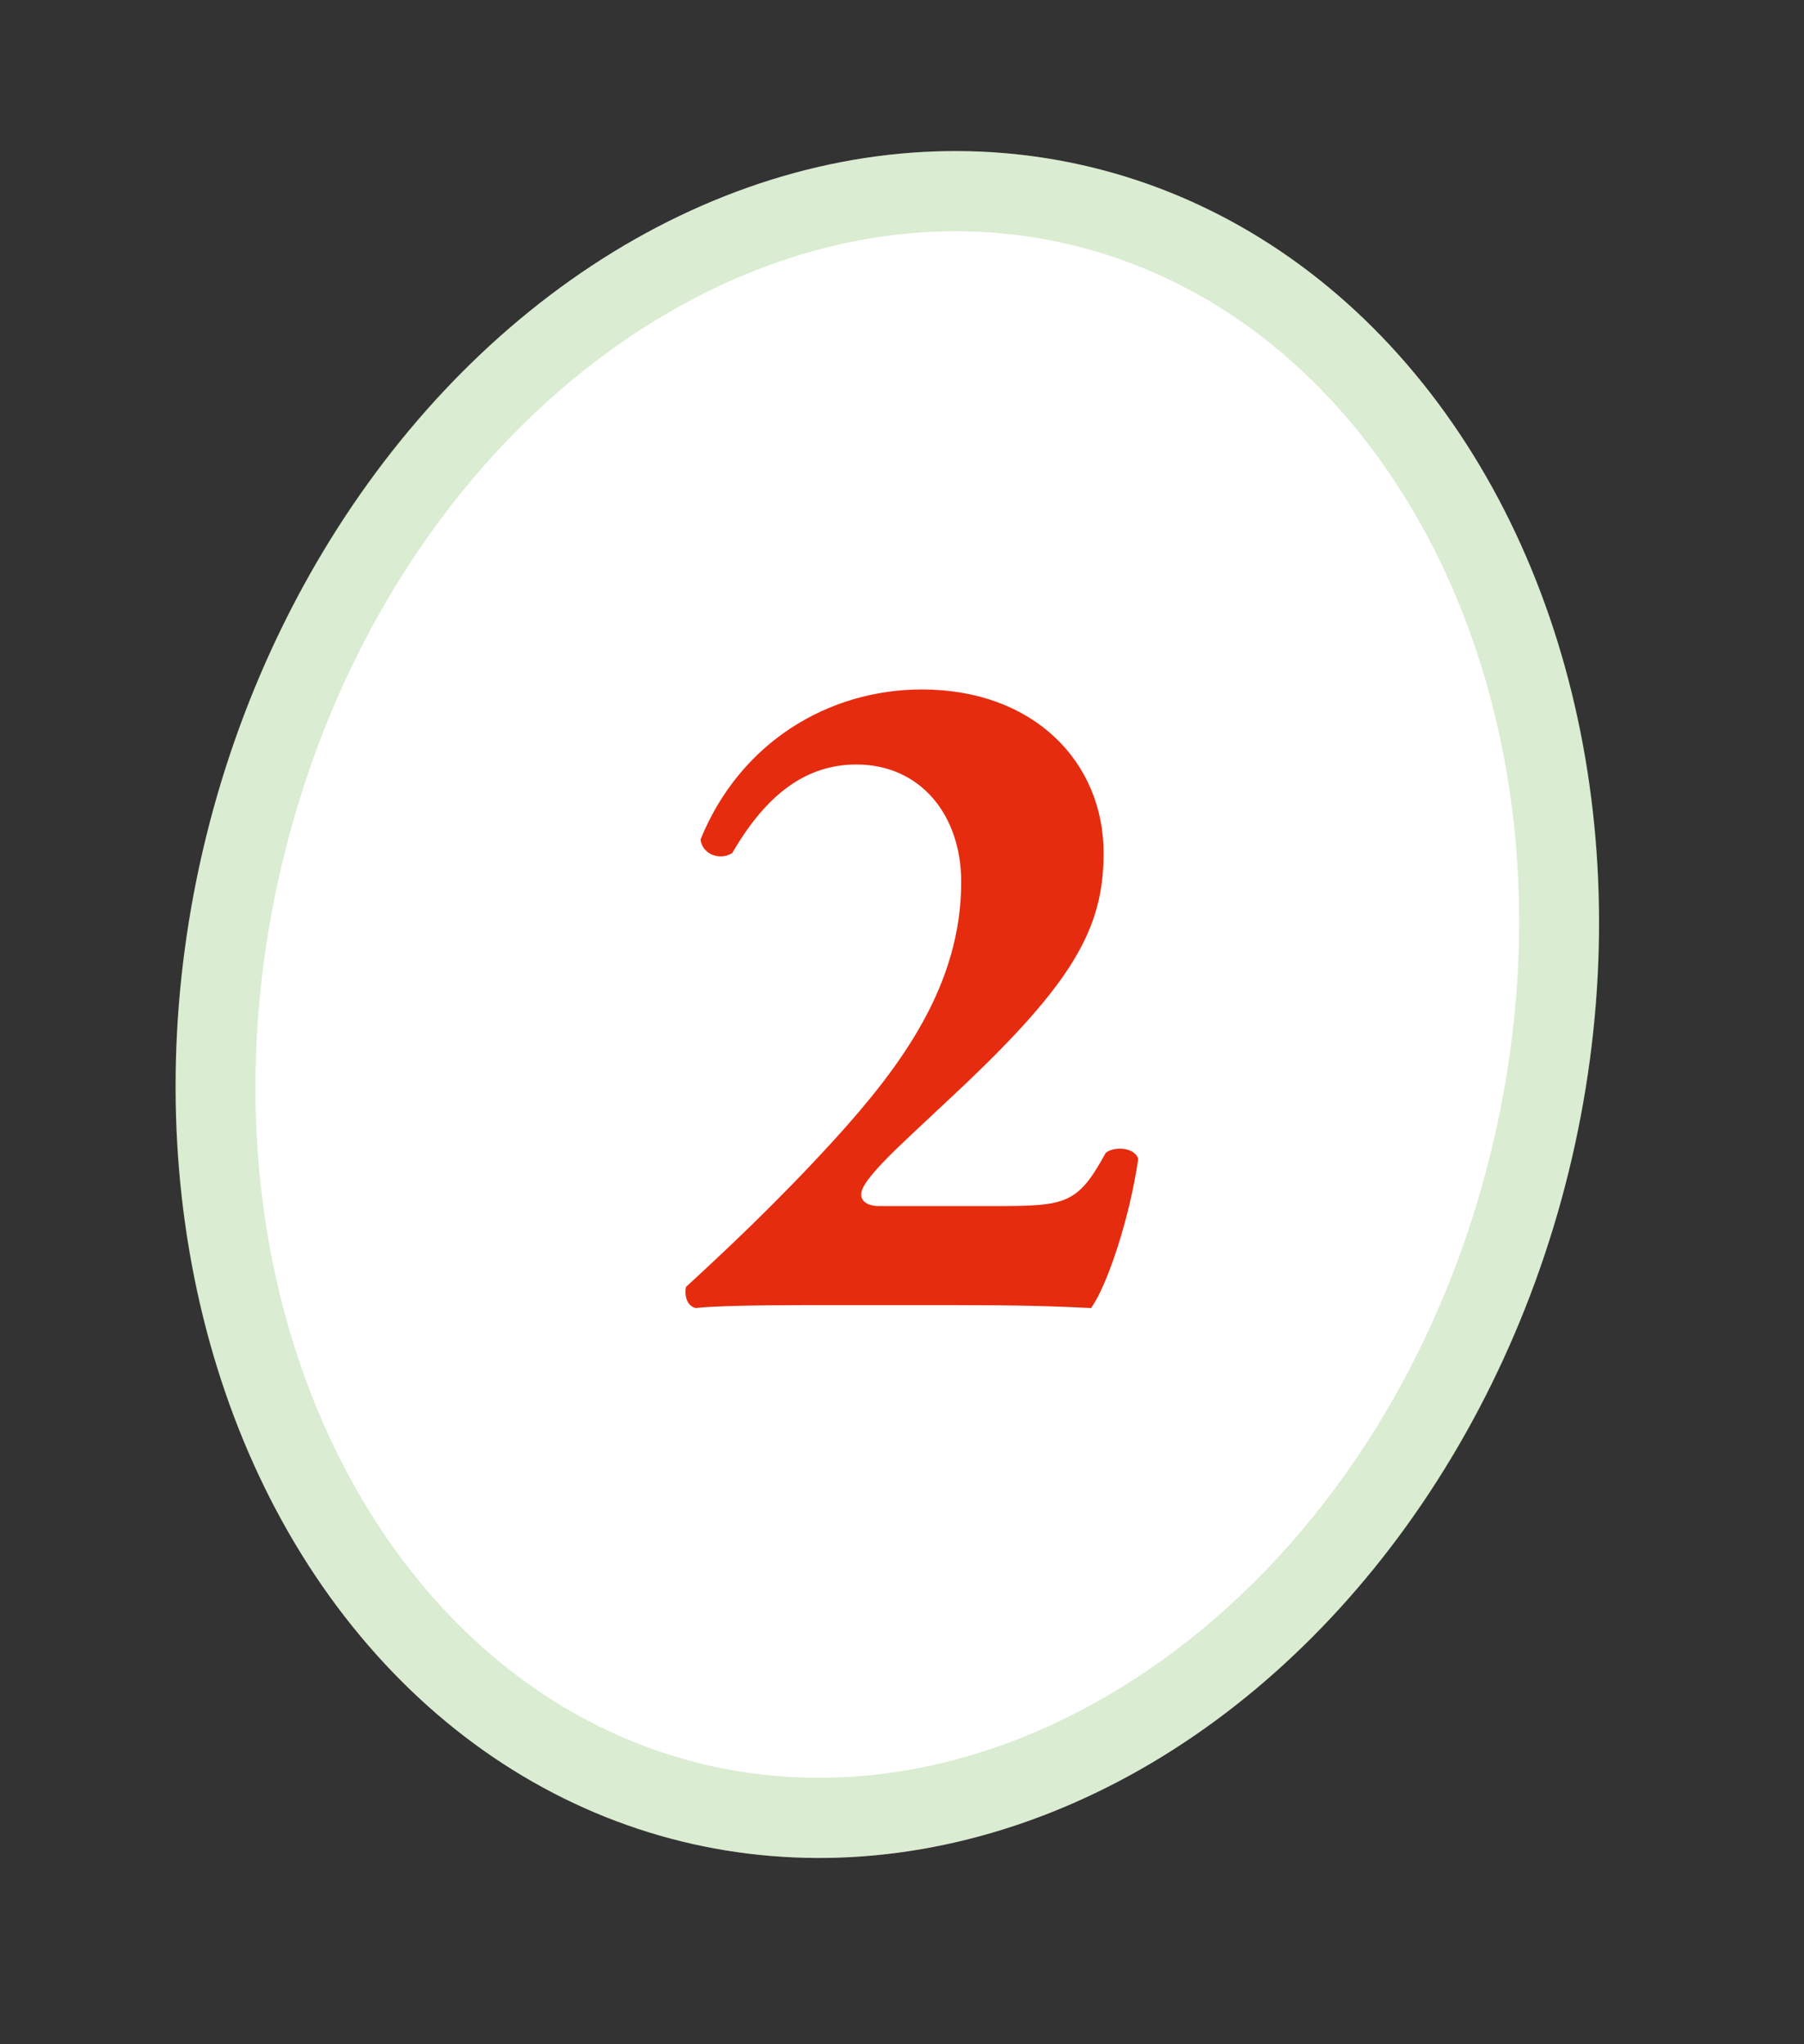
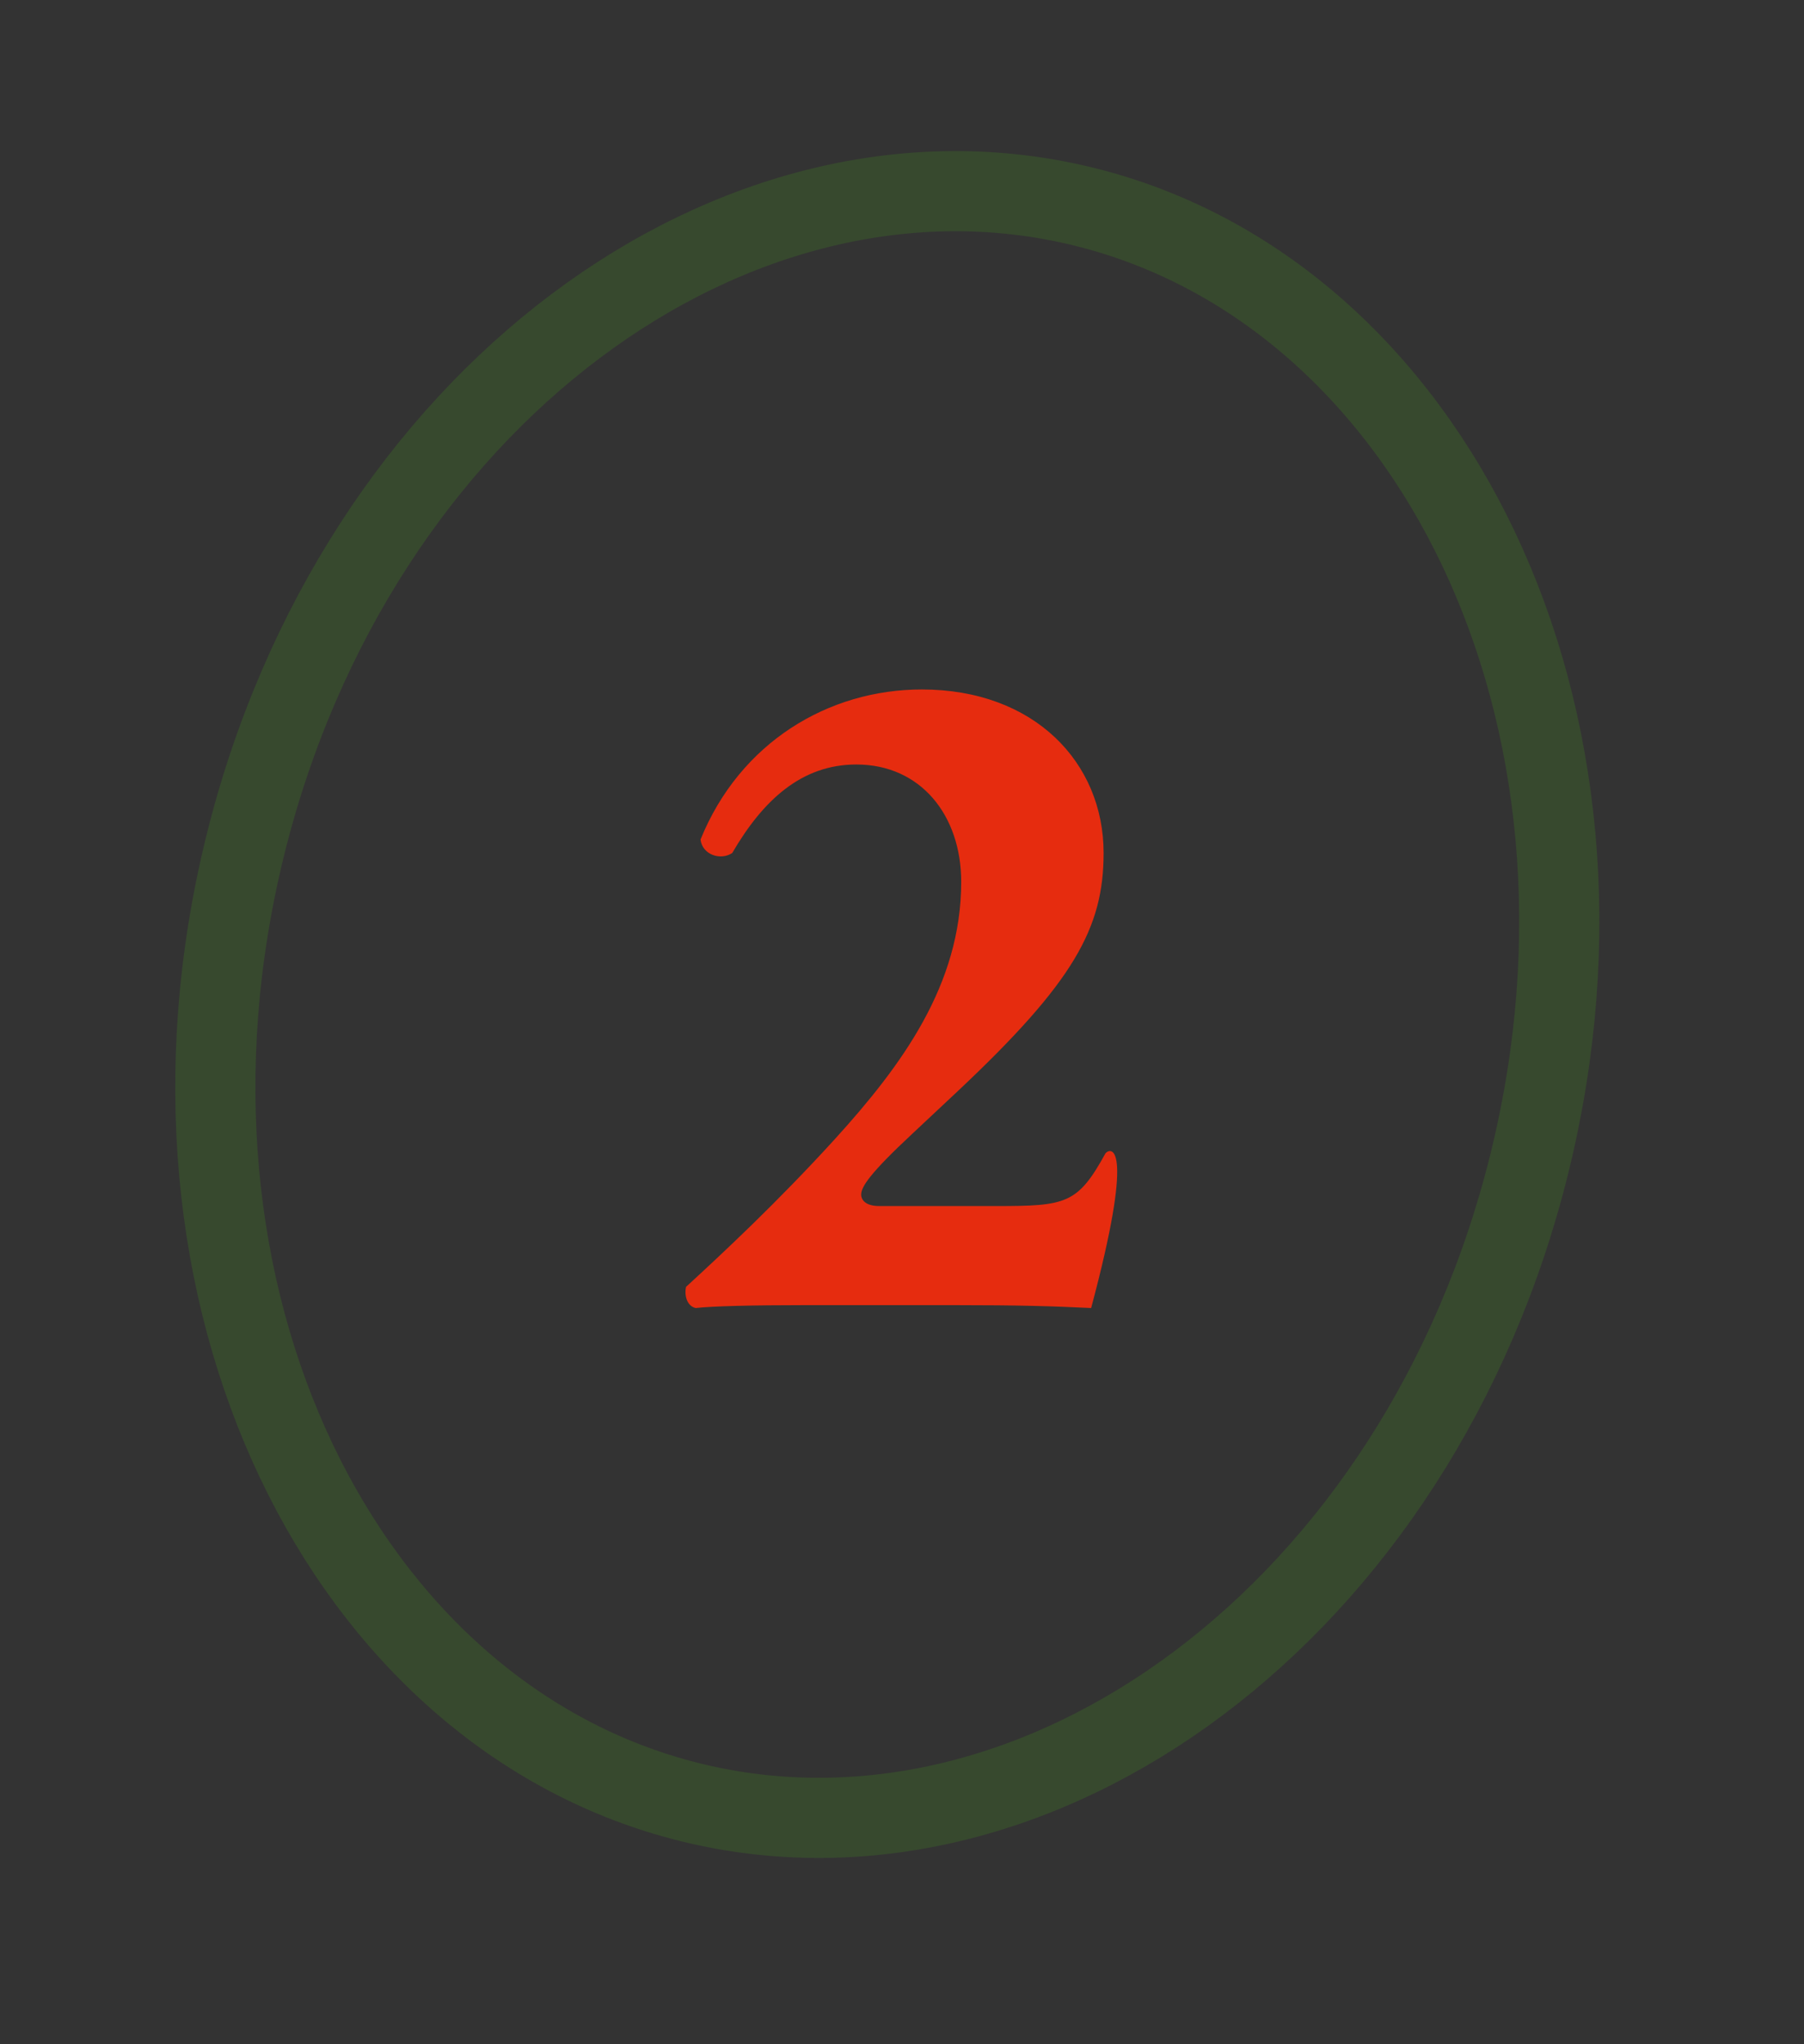
<svg xmlns="http://www.w3.org/2000/svg" width="45" height="51" viewBox="0 0 45 51" fill="none">
  <rect x="0" y="0" width="45" height="51" fill="#333333" stroke="none" />
-   <ellipse cx="22.134" cy="25.061" rx="17.5" ry="21.5" transform="rotate(13.835 22.134 25.061)" fill="white" />
  <path d="M38.155 29.006C35.399 40.196 25.902 47.102 17.231 44.966C8.56 42.831 3.356 32.305 6.112 21.115C8.868 9.926 18.364 3.02 27.035 5.156C35.707 7.291 40.91 17.817 38.155 29.006Z" stroke="#47A41B" stroke-opacity="0.2" stroke-width="2" />
-   <path d="M21.938 30.089C21.602 30.089 21.482 29.945 21.482 29.801C21.482 29.609 21.698 29.273 22.753 28.289L23.905 27.209C26.785 24.497 27.529 23.153 27.529 21.281C27.529 19.025 25.802 17.201 22.994 17.201C20.666 17.201 18.457 18.521 17.474 20.945C17.521 21.329 17.977 21.473 18.265 21.281C19.034 19.961 19.994 19.073 21.361 19.073C22.97 19.073 23.977 20.345 23.977 22.001C23.977 24.569 22.489 26.585 20.834 28.409C19.393 29.993 18.026 31.265 17.113 32.105C17.066 32.321 17.137 32.585 17.354 32.633C17.762 32.585 18.794 32.561 20.041 32.561H23.858C25.393 32.561 26.258 32.585 27.218 32.633C27.625 32.057 28.177 30.401 28.393 28.913C28.297 28.601 27.745 28.601 27.578 28.769C26.881 30.041 26.593 30.089 24.841 30.089H21.938Z" fill="#E62C0F" />
+   <path d="M21.938 30.089C21.602 30.089 21.482 29.945 21.482 29.801C21.482 29.609 21.698 29.273 22.753 28.289L23.905 27.209C26.785 24.497 27.529 23.153 27.529 21.281C27.529 19.025 25.802 17.201 22.994 17.201C20.666 17.201 18.457 18.521 17.474 20.945C17.521 21.329 17.977 21.473 18.265 21.281C19.034 19.961 19.994 19.073 21.361 19.073C22.97 19.073 23.977 20.345 23.977 22.001C23.977 24.569 22.489 26.585 20.834 28.409C19.393 29.993 18.026 31.265 17.113 32.105C17.066 32.321 17.137 32.585 17.354 32.633C17.762 32.585 18.794 32.561 20.041 32.561H23.858C25.393 32.561 26.258 32.585 27.218 32.633C28.297 28.601 27.745 28.601 27.578 28.769C26.881 30.041 26.593 30.089 24.841 30.089H21.938Z" fill="#E62C0F" />
</svg>